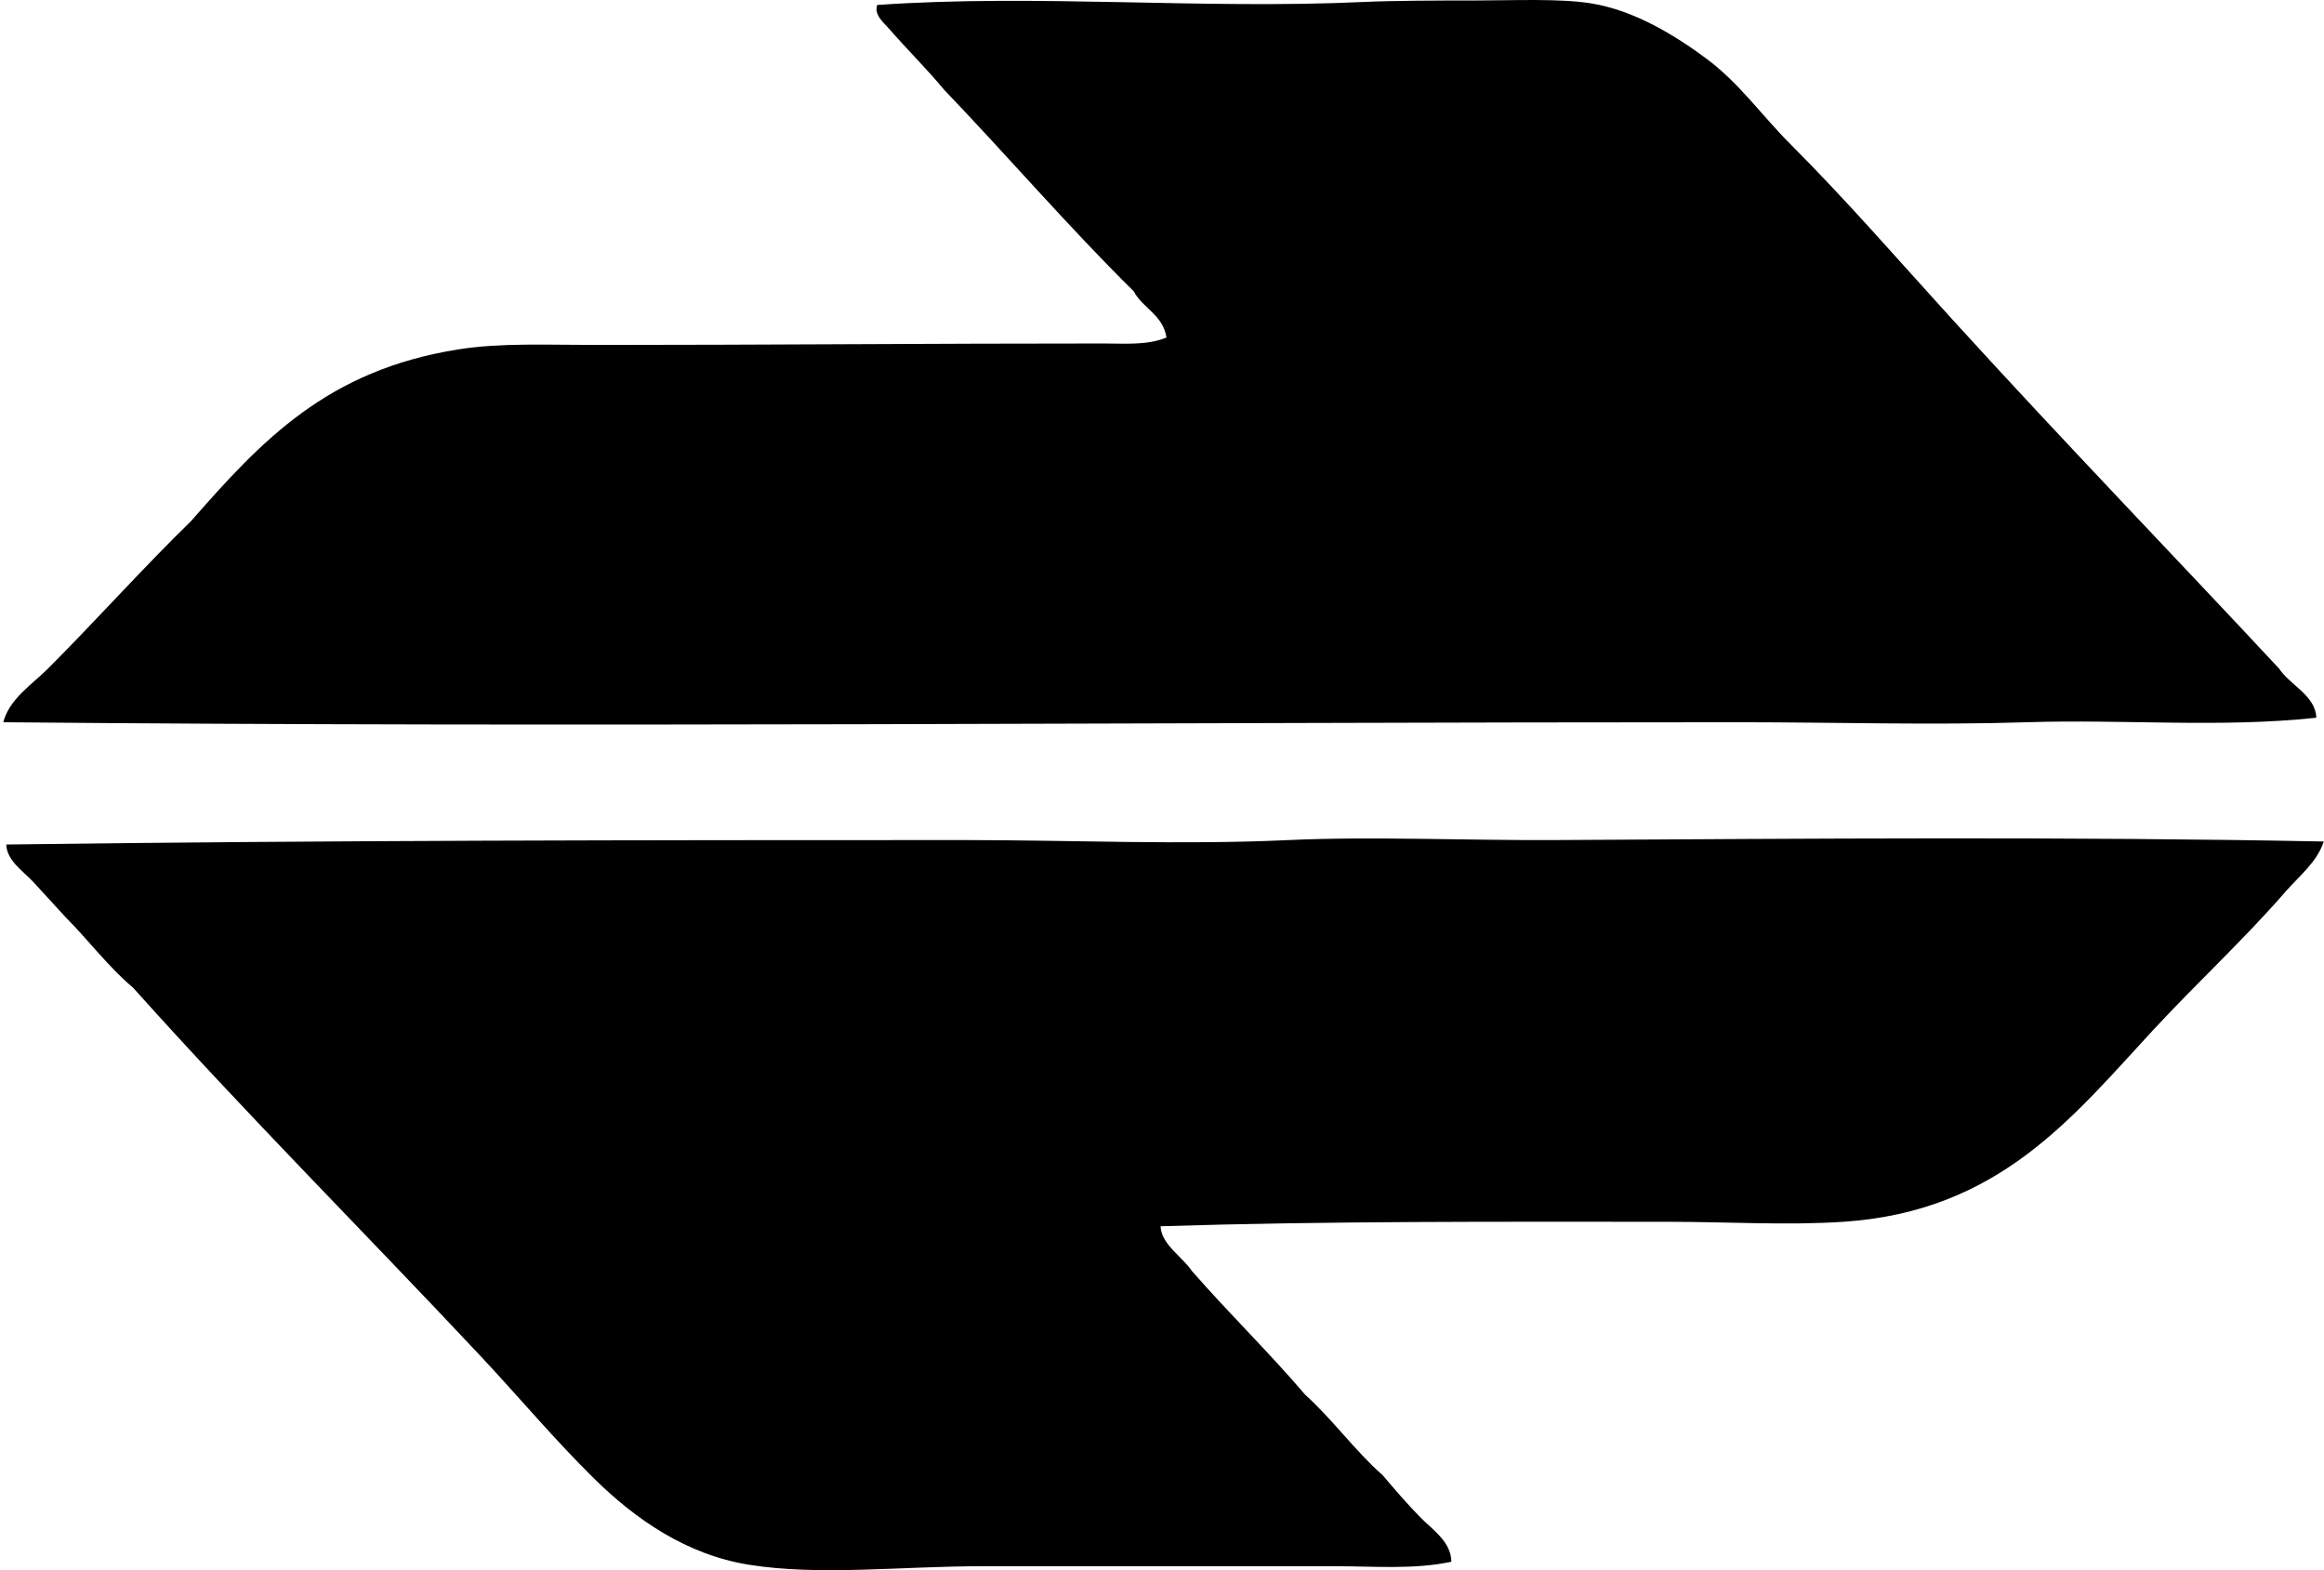
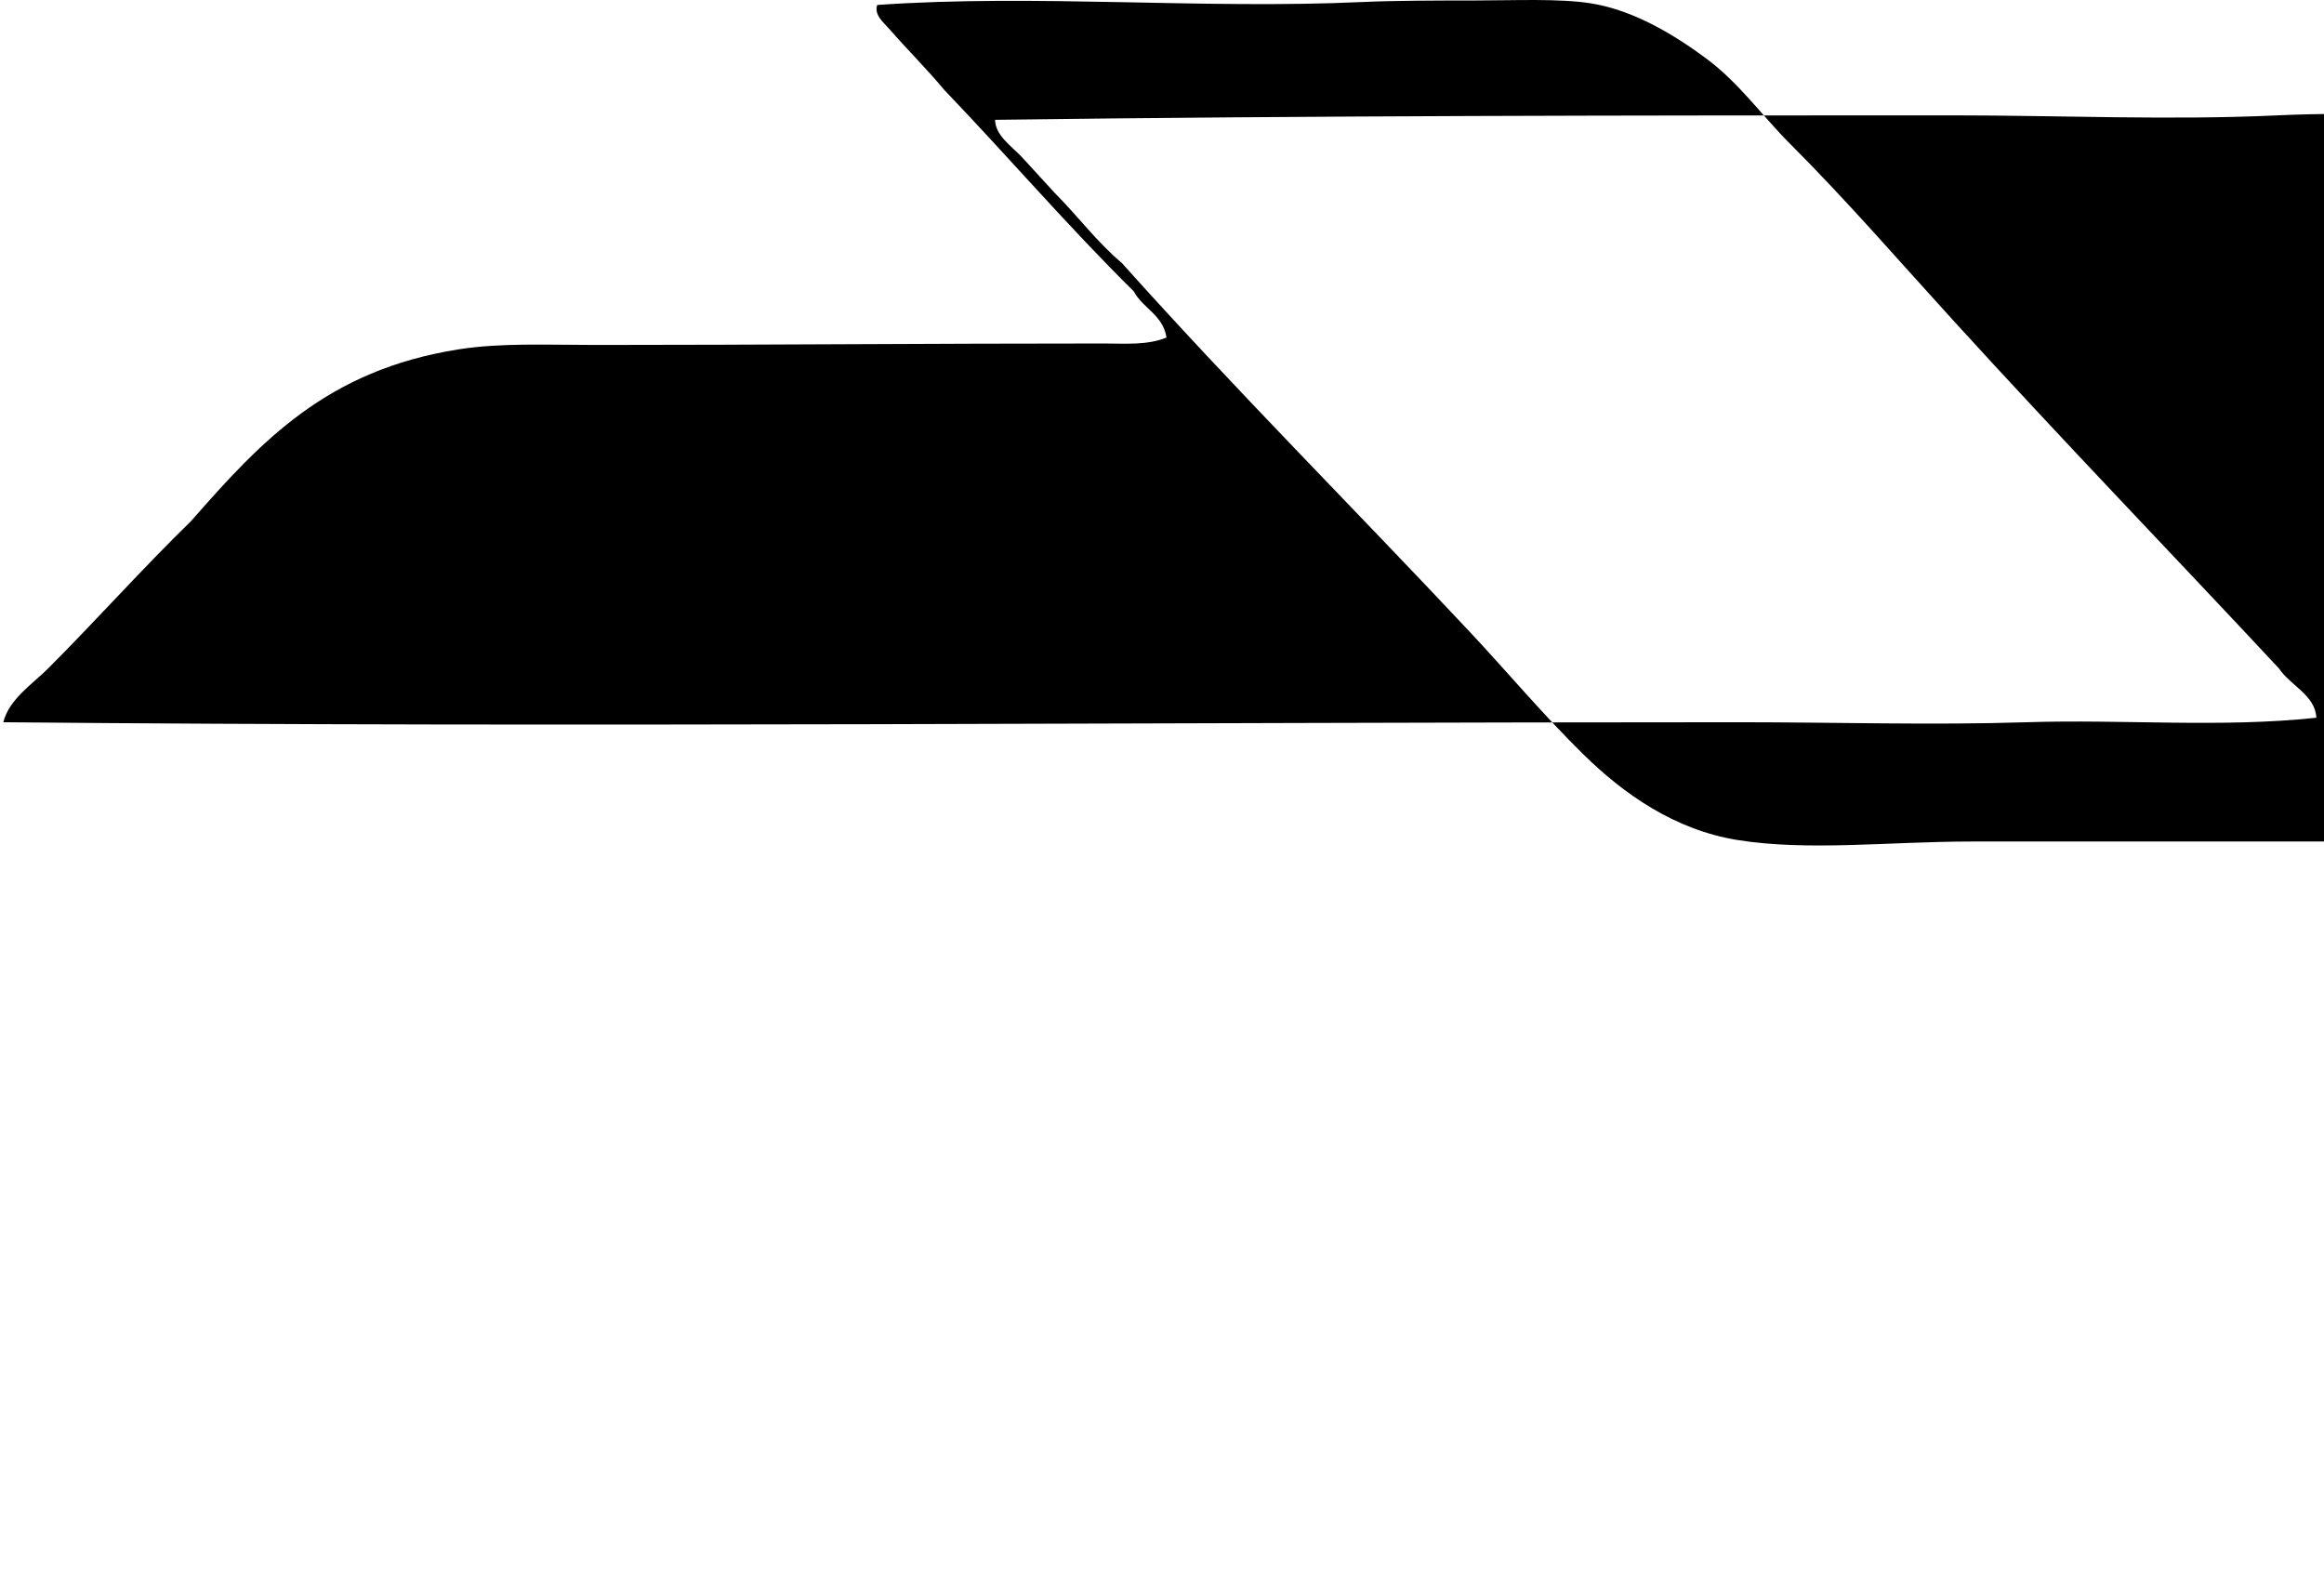
<svg xmlns="http://www.w3.org/2000/svg" width="296" height="200" fill="none" viewBox="0 0 296 200">
-   <path fill="#000" fill-rule="evenodd" d="M295.02 91.421c-12.187 1.307-24.523.177-36.849.573-12.152.388-24.397 0-36.657 0-73.11 0-149.176.673-221.094 0 .753-2.96 3.702-4.84 5.697-6.84 6.07-6.066 11.96-12.682 18.235-18.802 8.984-10.25 17.323-19.196 34-21.845 5.42-.86 11.257-.569 17.665-.569 20.833 0 42.92-.192 64.583-.188 2.691 0 5.54.25 7.974-.761-.454-2.899-3.011-3.698-4.175-5.886-8.351-8.243-16.005-17.173-24.124-25.643-2.176-2.625-4.679-5.097-7.028-7.788-.707-.812-1.949-1.773-1.519-3.041 20.238-1.411 41.374.576 61.915-.38 3.76-.174 9.496-.193 14.44-.193 4.756 0 10.588-.277 14.628.38 5.448.889 10.607 4.045 14.625 7.028 4.171 3.095 7.112 7.3 10.637 10.826 7.289 7.29 14.059 15.12 20.706 22.413 14.359 15.766 28.146 30.018 41.593 44.446 1.415 2.141 4.656 3.437 4.748 6.27Zm.95 15.766c-.88 2.676-3.172 4.421-4.936 6.459-5.156 5.944-11.23 11.553-16.716 17.473-10.361 11.18-19.653 23.171-39.509 24.505-7.17.48-14.825 0-22.41 0-21.525 0-43.288-.104-64.583.569.123 2.375 2.741 3.821 3.991 5.697 4.694 5.371 9.795 10.334 14.436 15.766 3.525 3.187 6.308 7.112 9.872 10.257 1.473 1.738 3.076 3.606 4.748 5.317 1.573 1.607 3.972 3.145 3.991 5.698-4.748 1.014-9.85.568-14.817.568h-44.826c-10.495 0-20.81 1.254-29.822-.188-8.046-1.288-14.52-5.89-19.564-10.826-5.117-5.009-9.734-10.549-14.628-15.766-14.644-15.624-29.837-30.809-44.25-46.914-3.168-2.656-5.636-6.013-8.55-8.927-1.342-1.434-2.756-3.041-4.175-4.555-1.31-1.396-3.368-2.726-3.421-4.748 40.37-.538 80.795-.569 121.942-.569 13.794 0 27.657.642 41.408 0 10.327-.481 22.975.061 33.809 0 32.427-.181 65.882-.454 98.01.184Z" clip-rule="evenodd" />
+   <path fill="#000" fill-rule="evenodd" d="M295.02 91.421c-12.187 1.307-24.523.177-36.849.573-12.152.388-24.397 0-36.657 0-73.11 0-149.176.673-221.094 0 .753-2.96 3.702-4.84 5.697-6.84 6.07-6.066 11.96-12.682 18.235-18.802 8.984-10.25 17.323-19.196 34-21.845 5.42-.86 11.257-.569 17.665-.569 20.833 0 42.92-.192 64.583-.188 2.691 0 5.54.25 7.974-.761-.454-2.899-3.011-3.698-4.175-5.886-8.351-8.243-16.005-17.173-24.124-25.643-2.176-2.625-4.679-5.097-7.028-7.788-.707-.812-1.949-1.773-1.519-3.041 20.238-1.411 41.374.576 61.915-.38 3.76-.174 9.496-.193 14.44-.193 4.756 0 10.588-.277 14.628.38 5.448.889 10.607 4.045 14.625 7.028 4.171 3.095 7.112 7.3 10.637 10.826 7.289 7.29 14.059 15.12 20.706 22.413 14.359 15.766 28.146 30.018 41.593 44.446 1.415 2.141 4.656 3.437 4.748 6.27Zm.95 15.766h-44.826c-10.495 0-20.81 1.254-29.822-.188-8.046-1.288-14.52-5.89-19.564-10.826-5.117-5.009-9.734-10.549-14.628-15.766-14.644-15.624-29.837-30.809-44.25-46.914-3.168-2.656-5.636-6.013-8.55-8.927-1.342-1.434-2.756-3.041-4.175-4.555-1.31-1.396-3.368-2.726-3.421-4.748 40.37-.538 80.795-.569 121.942-.569 13.794 0 27.657.642 41.408 0 10.327-.481 22.975.061 33.809 0 32.427-.181 65.882-.454 98.01.184Z" clip-rule="evenodd" />
</svg>